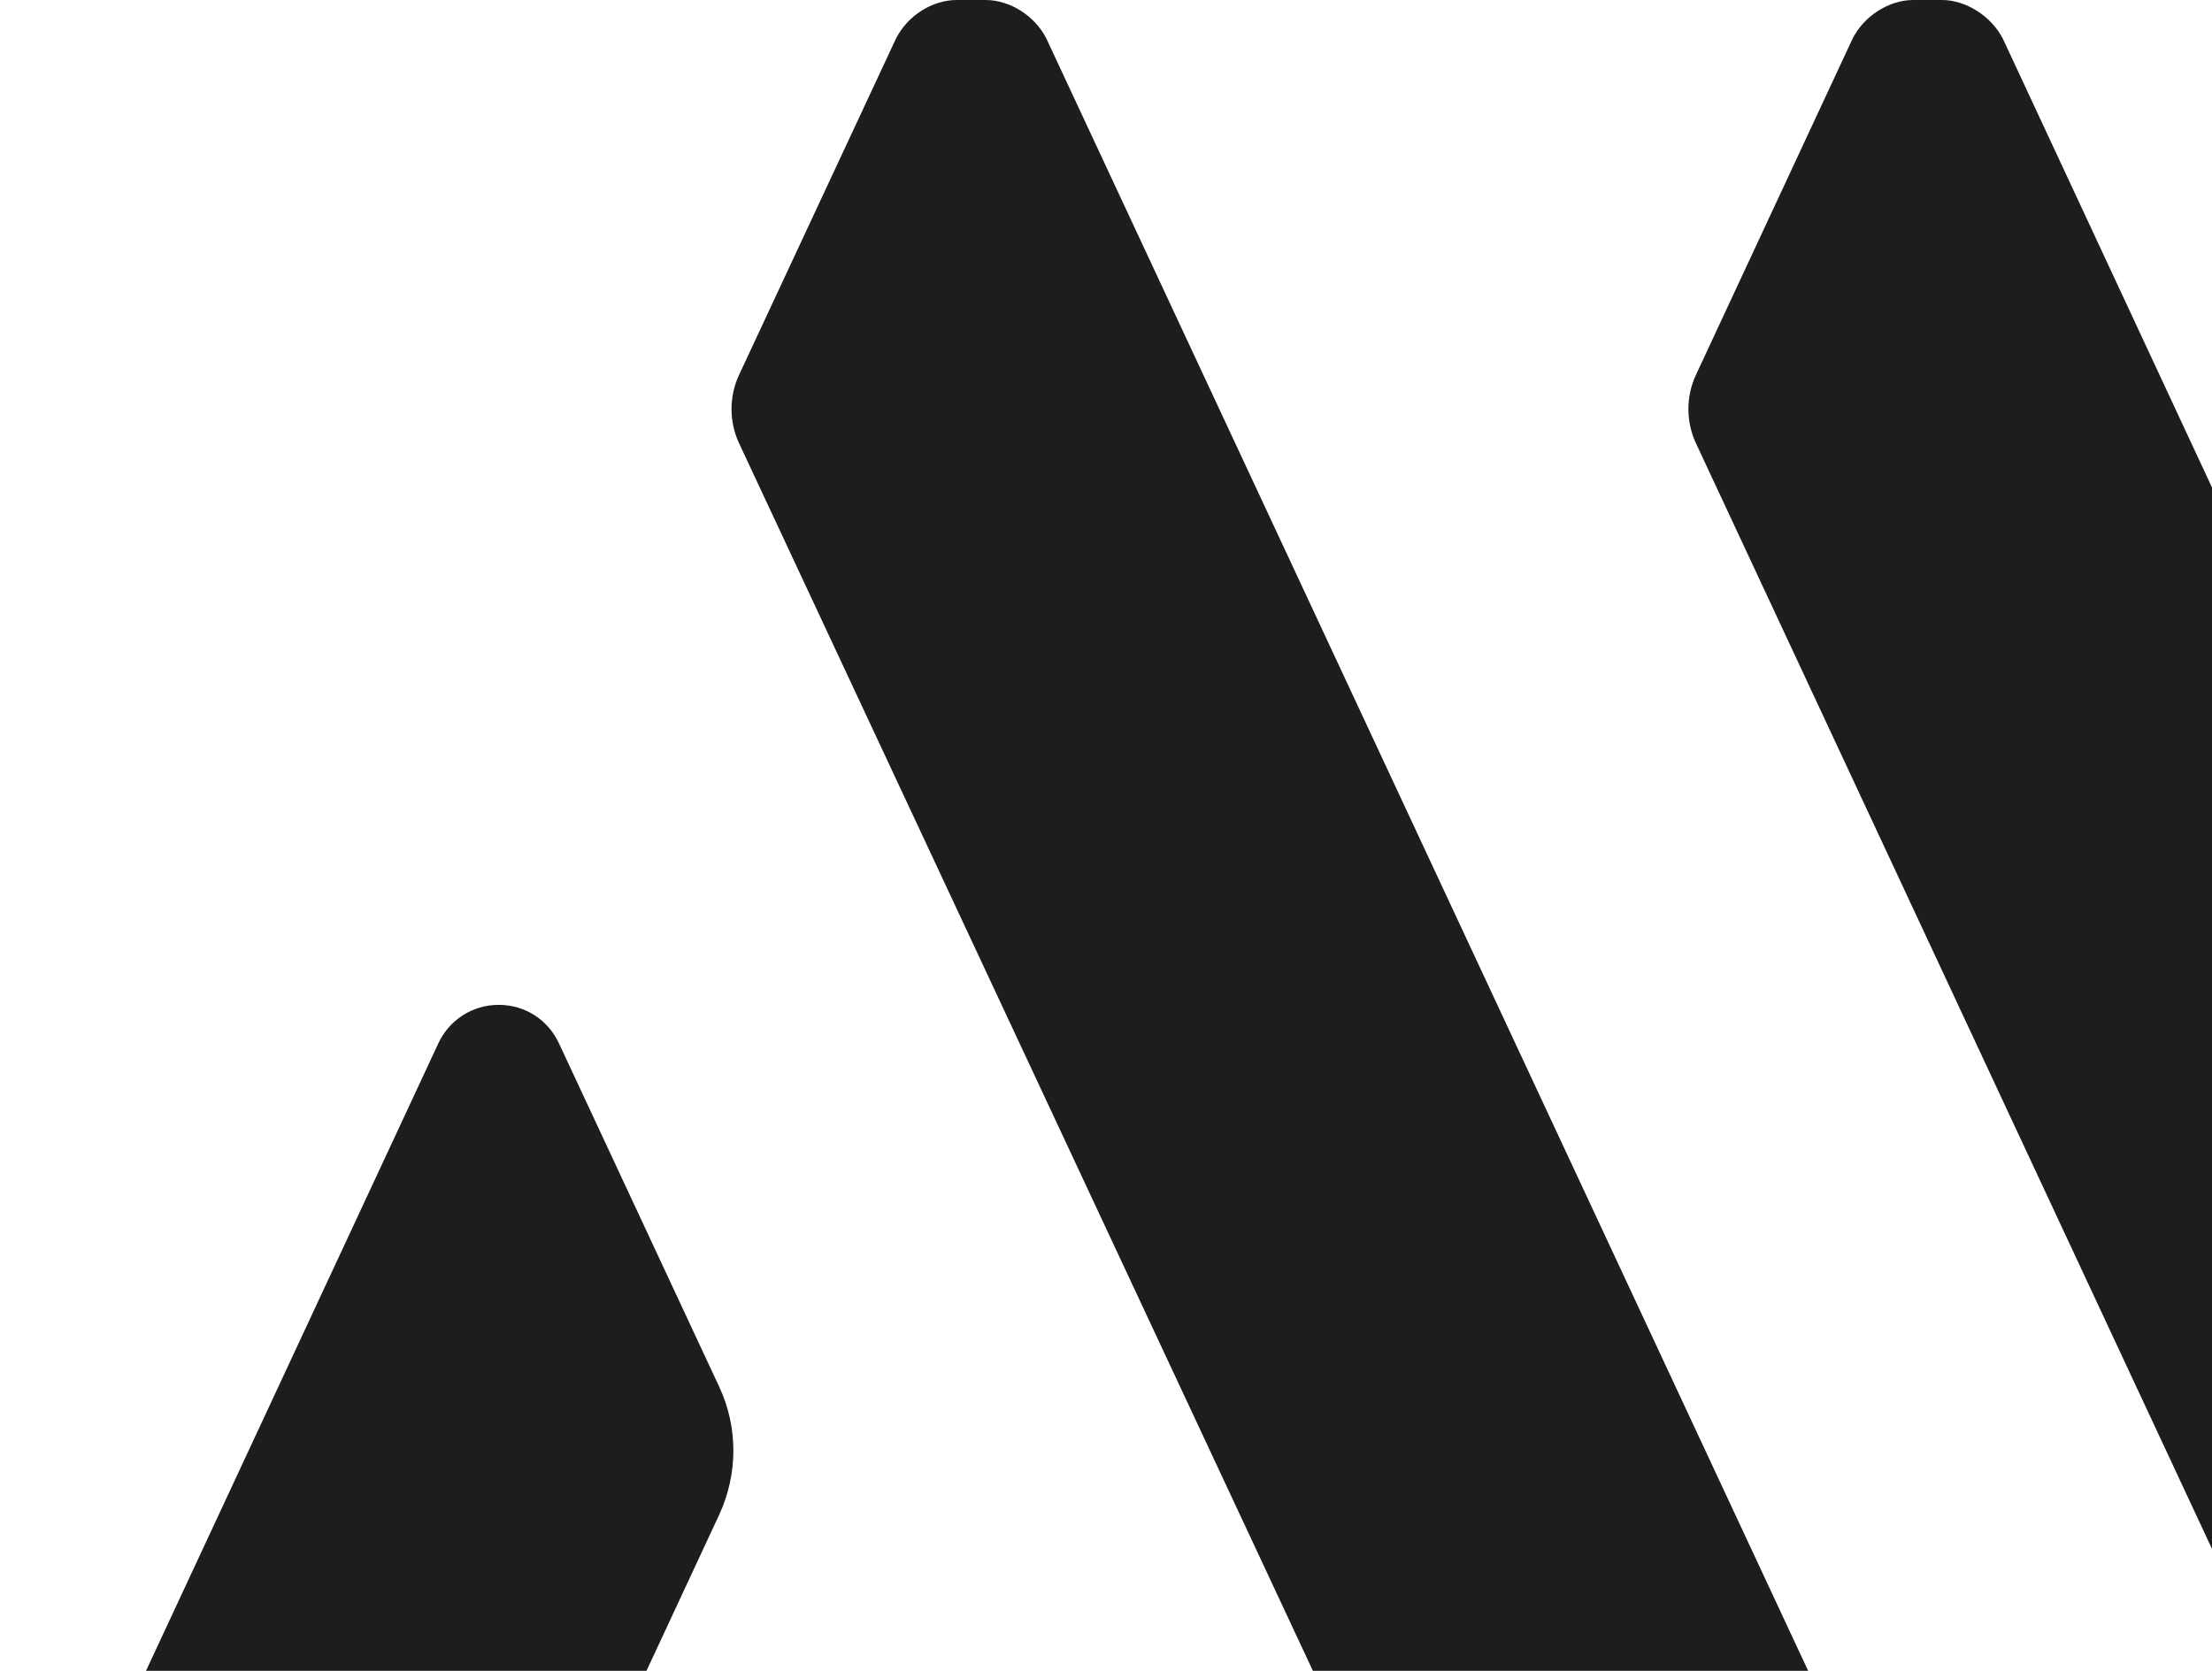
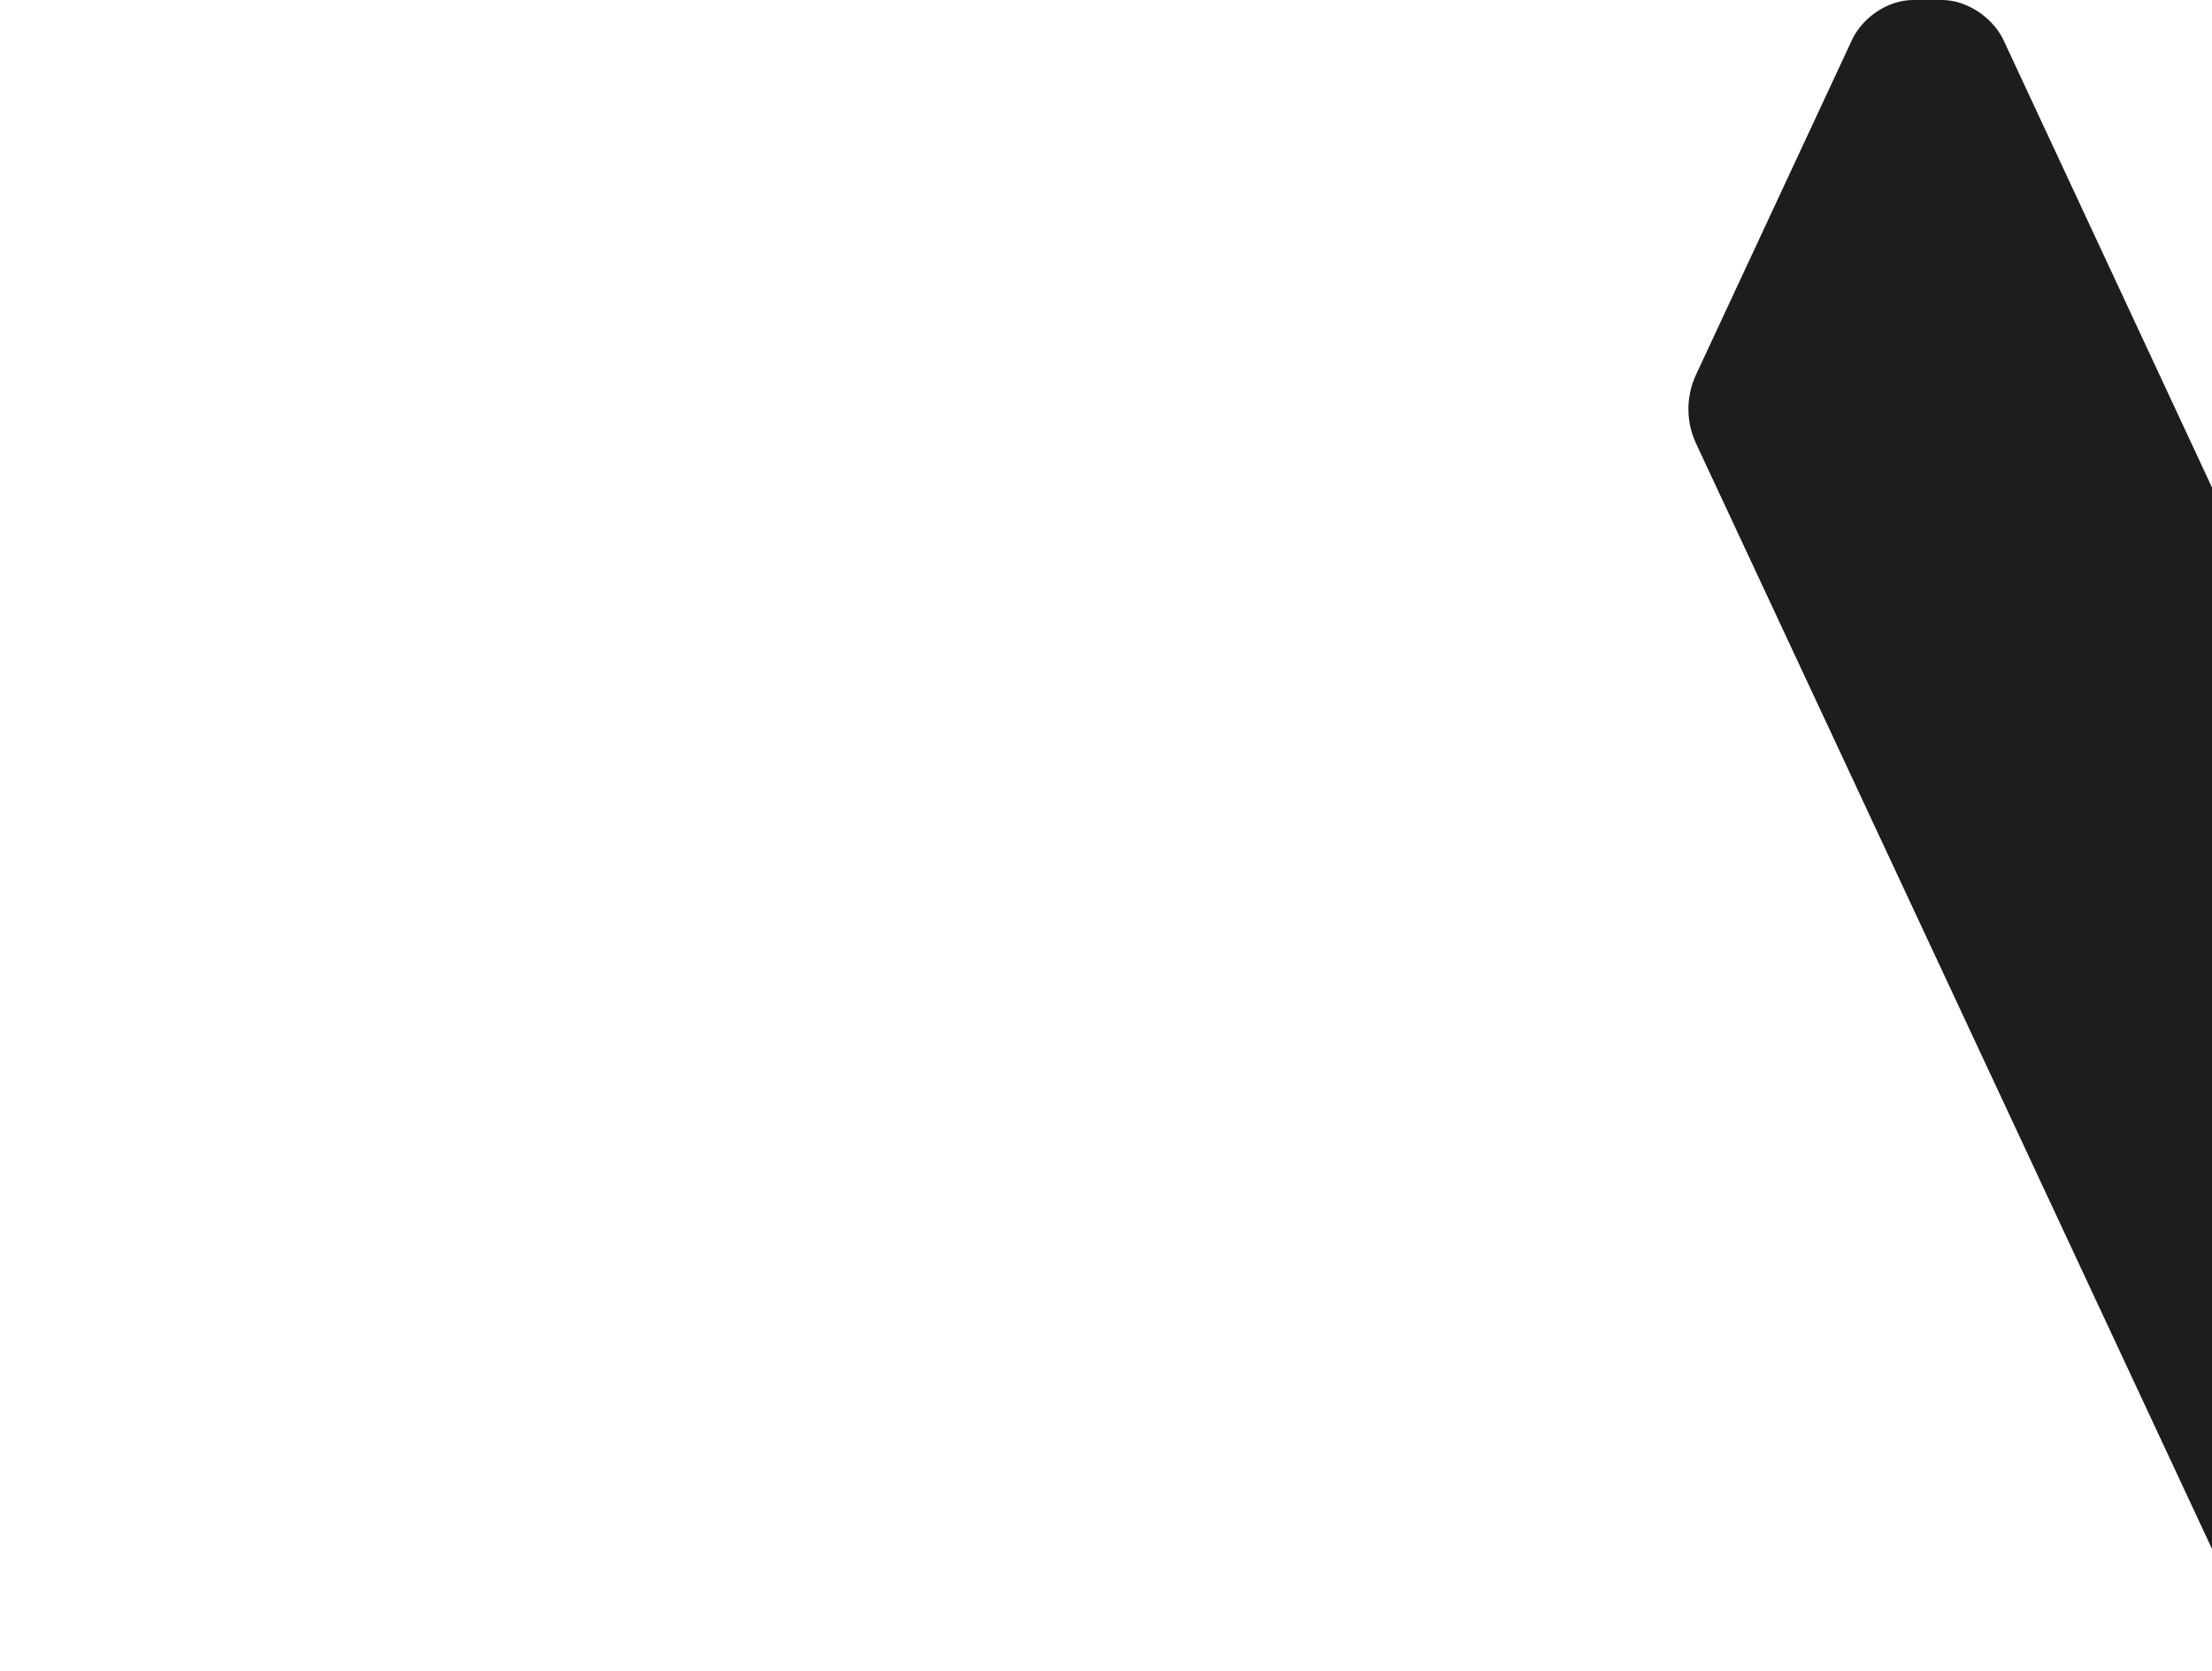
<svg xmlns="http://www.w3.org/2000/svg" width="1313" height="992" viewBox="0 0 1313 992" fill="none">
-   <path d="M228.212 1225H40.546C25.738 1225 12.923 1218.46 5.804 1207.37C-1.316 1196.28 -1.885 1182.35 4.095 1169.27L260.107 619.63C266.656 605.413 280.61 596.598 295.988 596.598C311.651 596.598 325.32 605.413 331.87 619.63L426.984 823.505C438.09 847.39 438.09 874.972 426.984 899.141L296.558 1179.22C284.597 1207.94 259.537 1224.72 227.927 1224.72L228.212 1225Z" fill="#1D1D1B" />
-   <path d="M1119.8 1225H919.092C900.276 1225 883.17 1213.92 875.187 1197.15L438.707 263.19C432.72 250.4 432.72 235.336 438.707 222.546L531.648 23.306C538.491 9.379 553.316 0 567.855 0H584.961C599.501 0 614.326 9.379 621.168 23.022L1156.01 1169.29C1161.99 1182.37 1161.42 1196.29 1154.29 1207.38C1147.17 1218.46 1134.34 1225 1119.51 1225H1119.8Z" fill="#1D1D1B" />
  <path d="M1686.75 1225H1486.35C1467.56 1225 1450.48 1213.92 1442.51 1197.15L1006.69 263.19C1000.71 250.4 1000.71 235.336 1006.69 222.546L1099.49 23.306C1106.32 9.379 1121.41 0 1135.64 0H1152.72C1166.96 0 1182.04 9.664 1188.88 23.022L1722.91 1169.29C1728.88 1182.37 1728.32 1196.29 1721.2 1207.38C1714.08 1218.46 1701.27 1225 1686.47 1225H1686.75Z" fill="#1D1D1B" />
</svg>